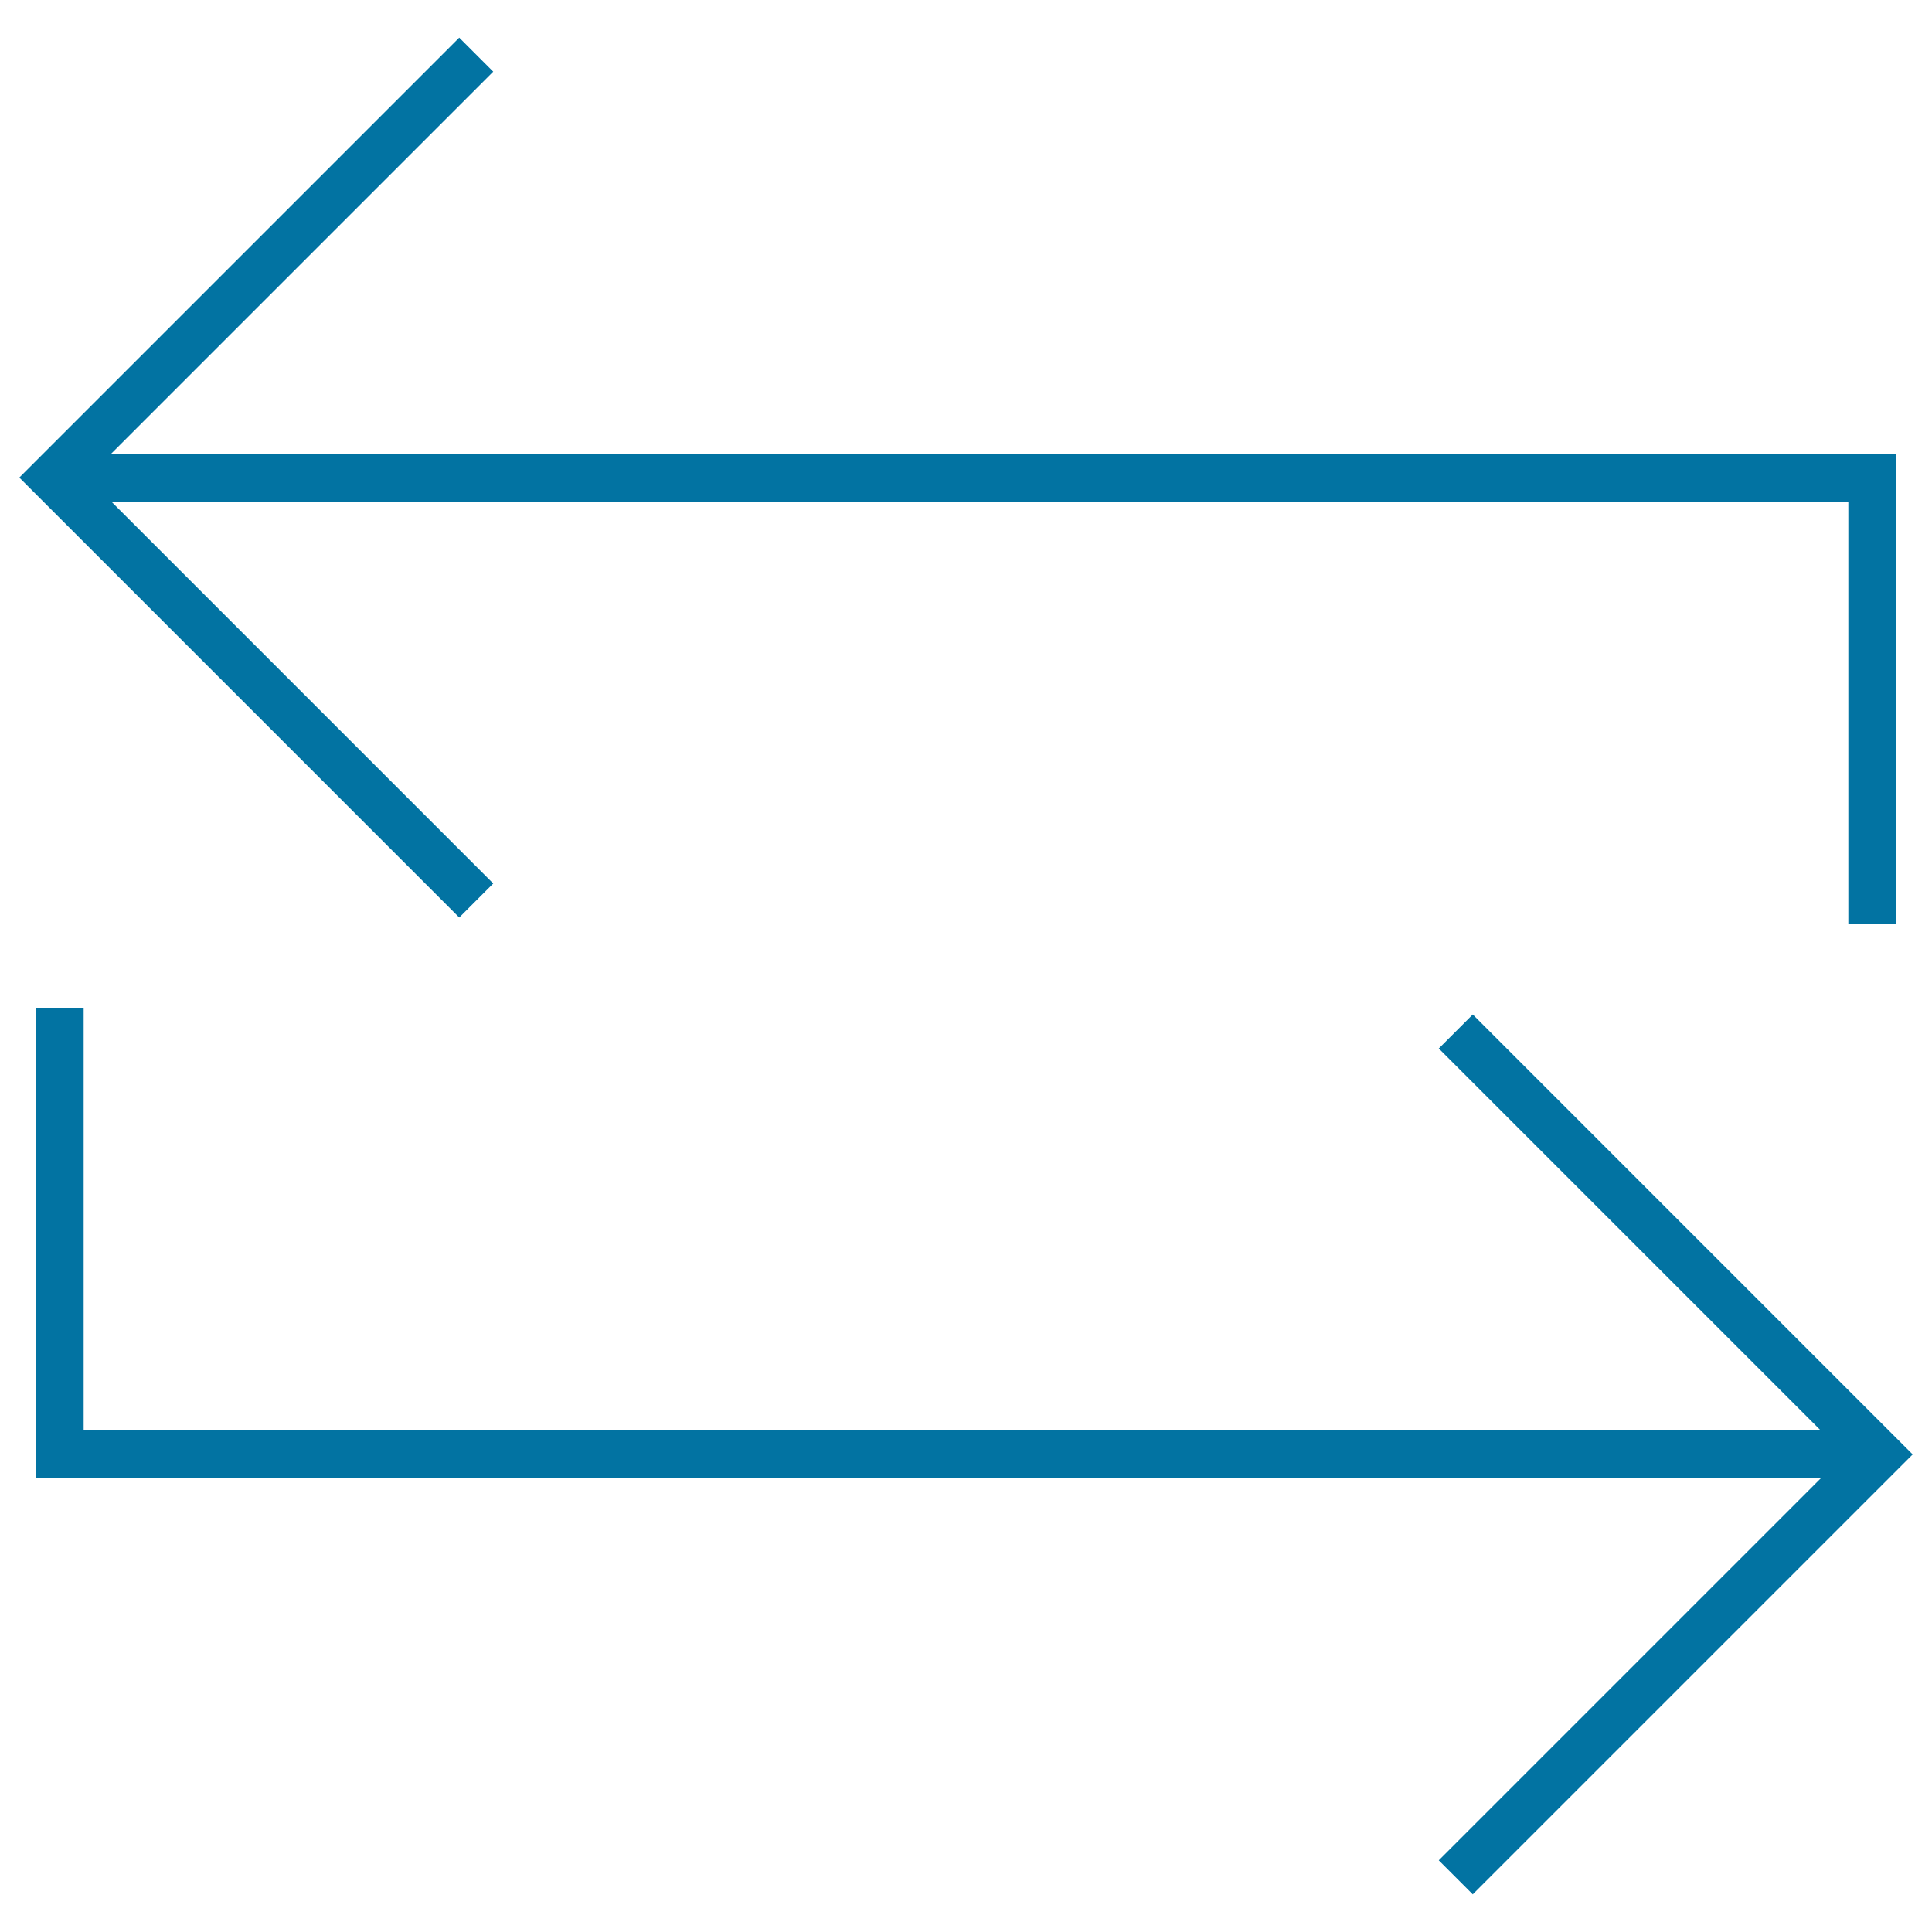
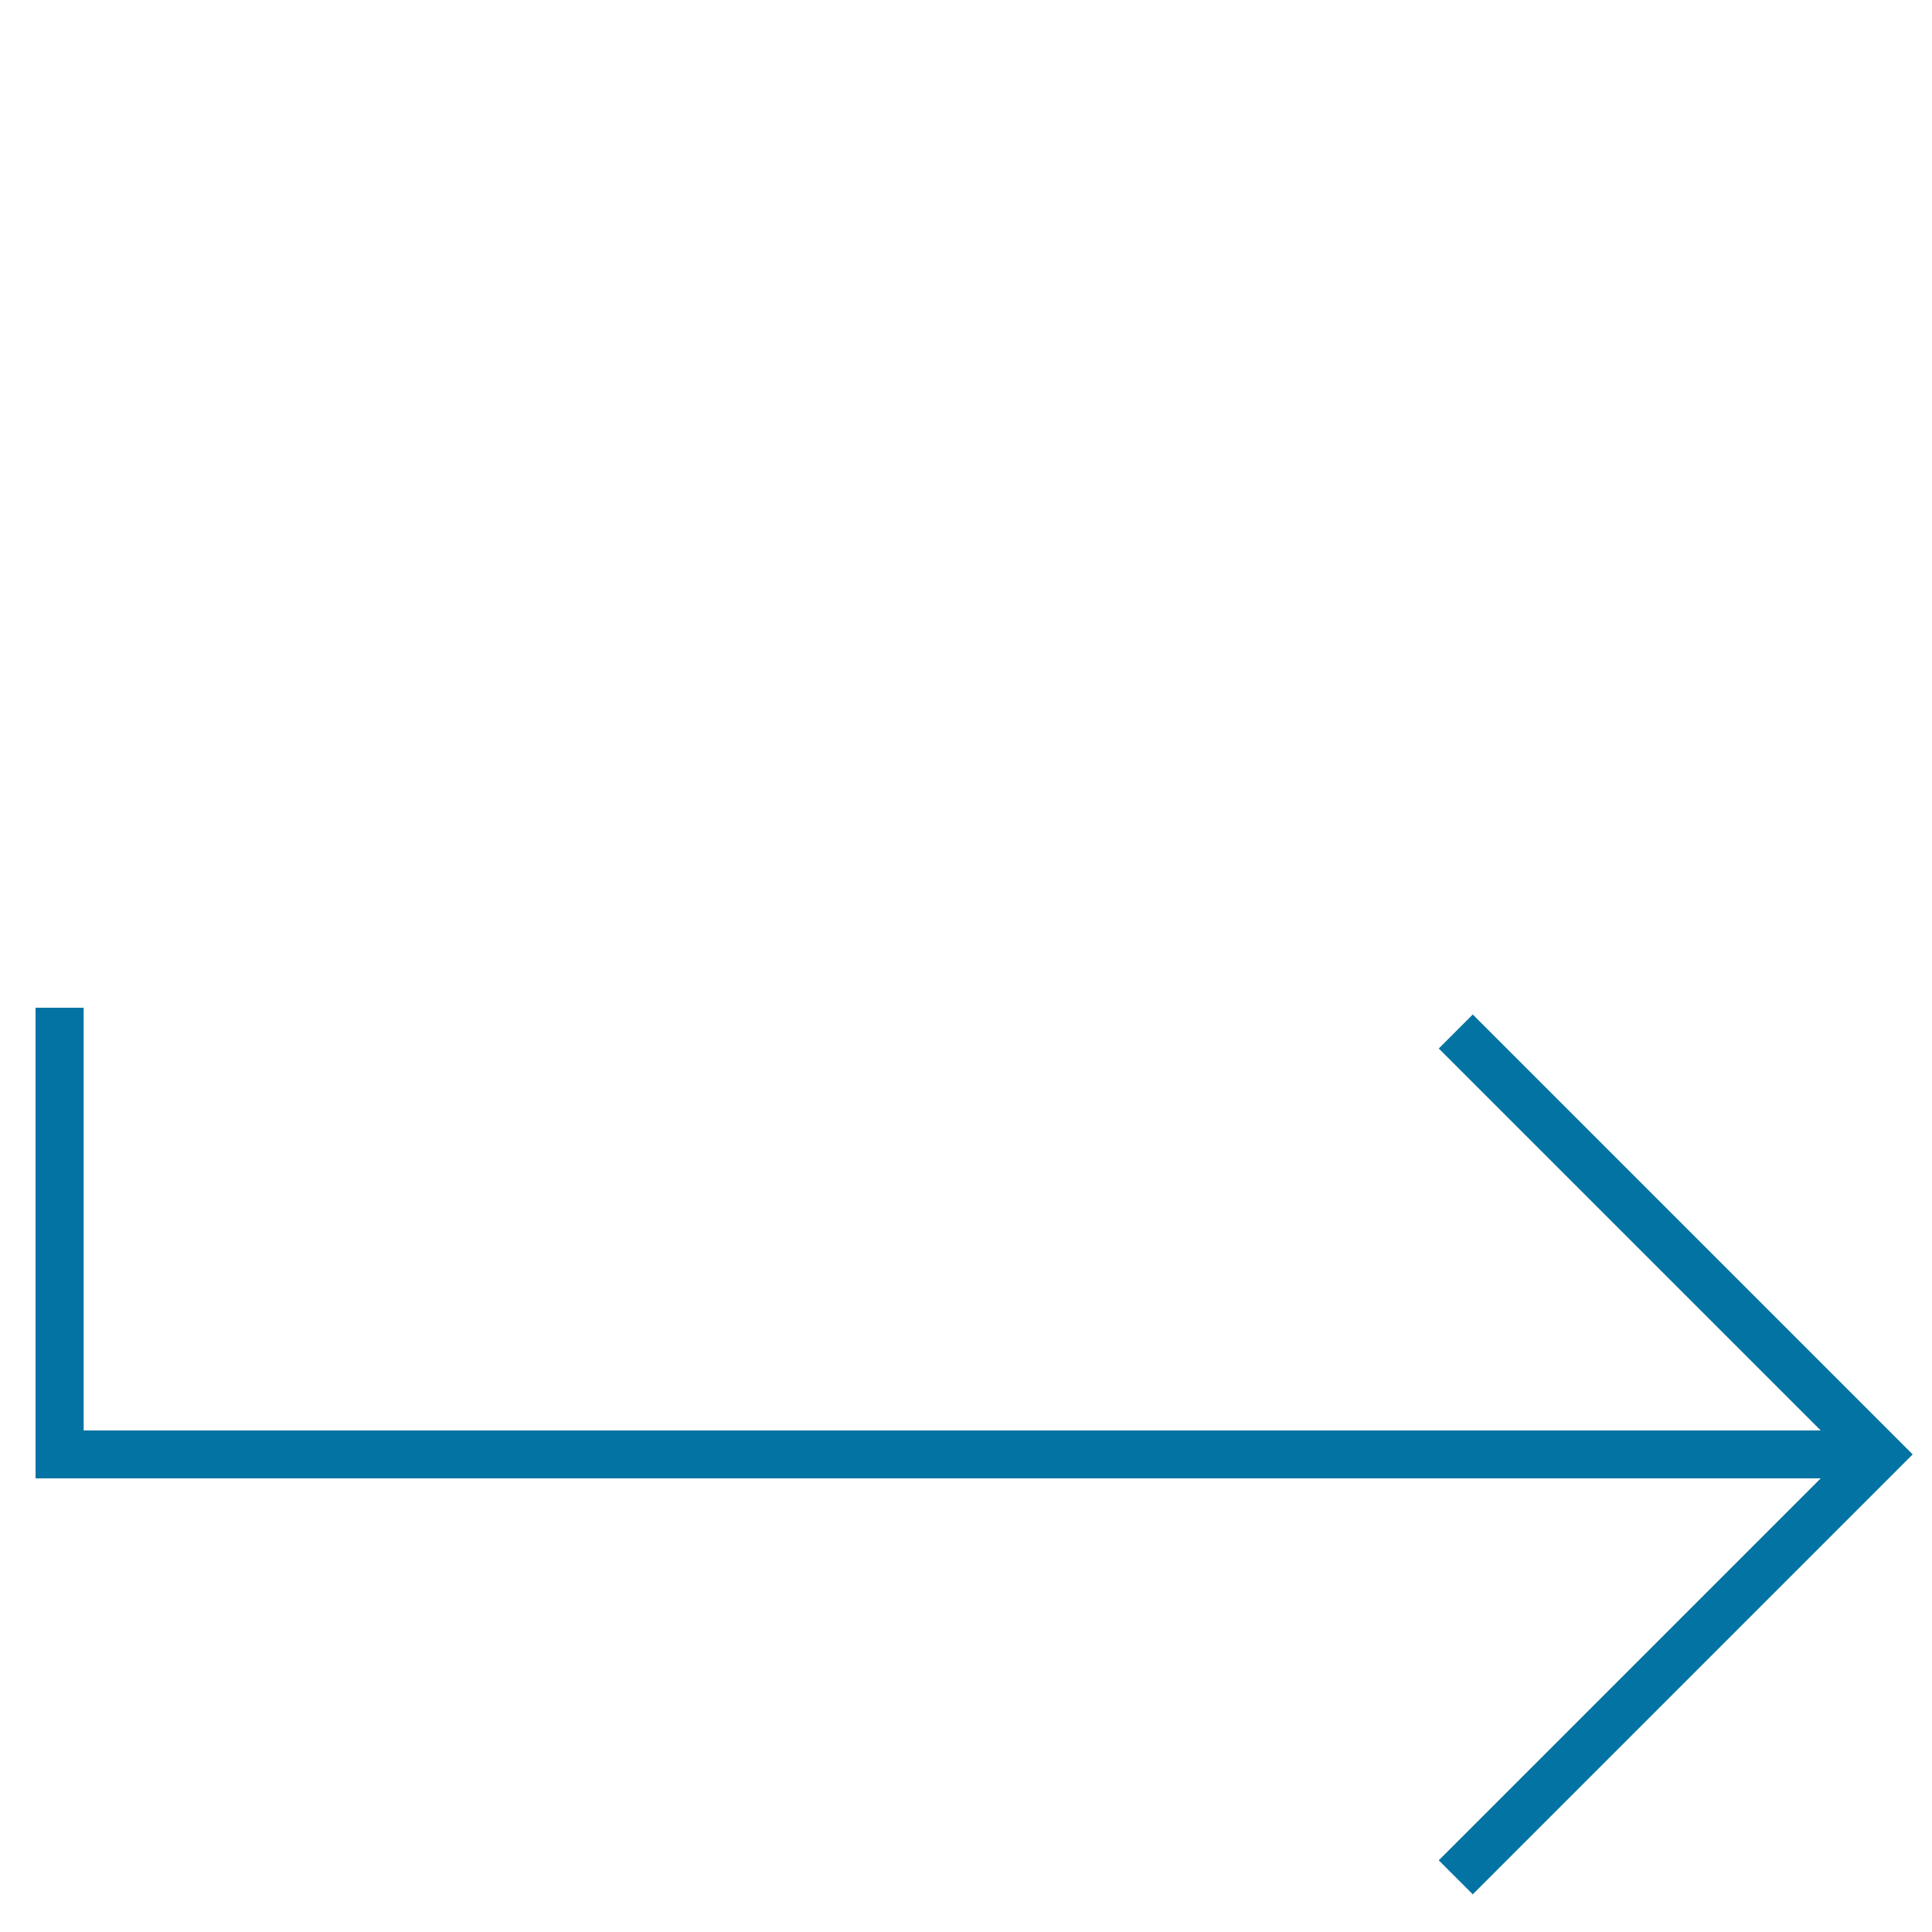
<svg xmlns="http://www.w3.org/2000/svg" viewBox="0 0 1000 1000" style="fill:#0273a2">
  <title>Arrows SVG icon</title>
  <g>
    <g>
-       <polygon points="255.3,457.3 57.6,259.6 956.7,259.6 956.7,478.4 981.6,478.4 981.6,234.8 57.6,234.8 255.3,37.1 237.7,19.5 10,247.2 237.7,474.9 " />
      <polygon points="762.3,525.1 744.7,542.7 942.4,740.4 43.3,740.4 43.3,521.6 18.4,521.6 18.4,765.2 942.4,765.2 744.7,962.9 762.3,980.5 990,752.8 " />
    </g>
  </g>
</svg>